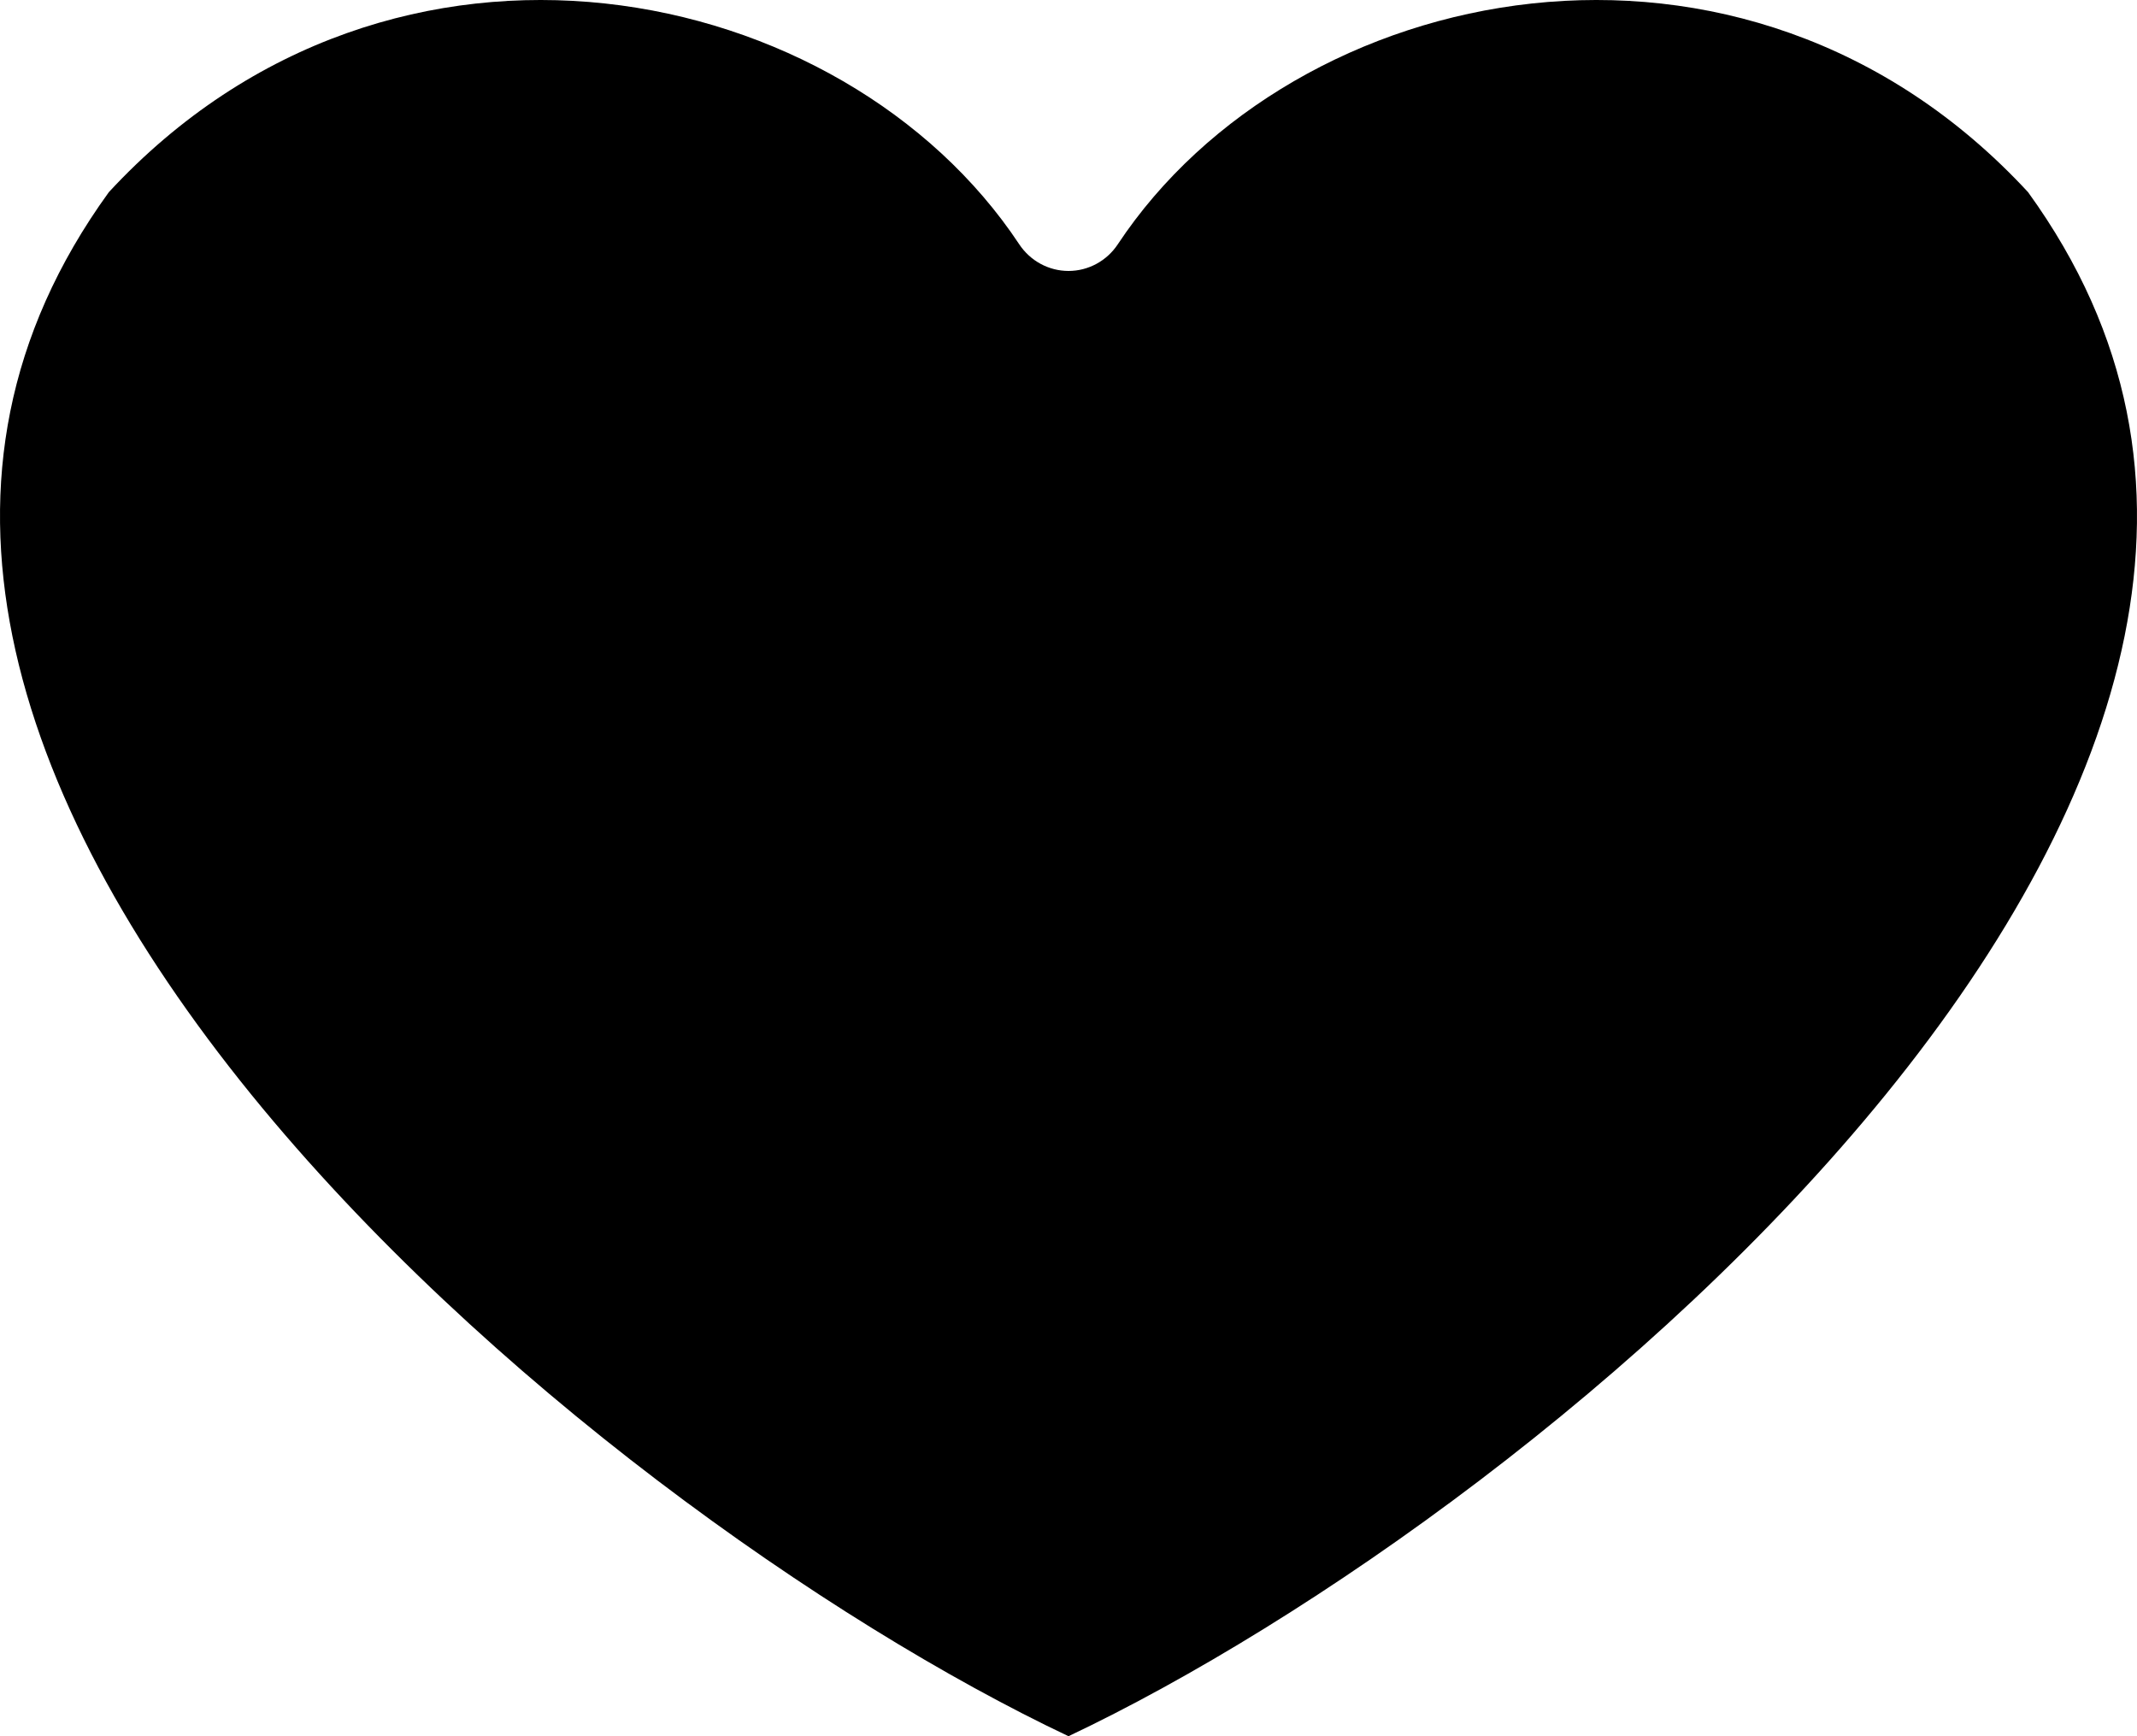
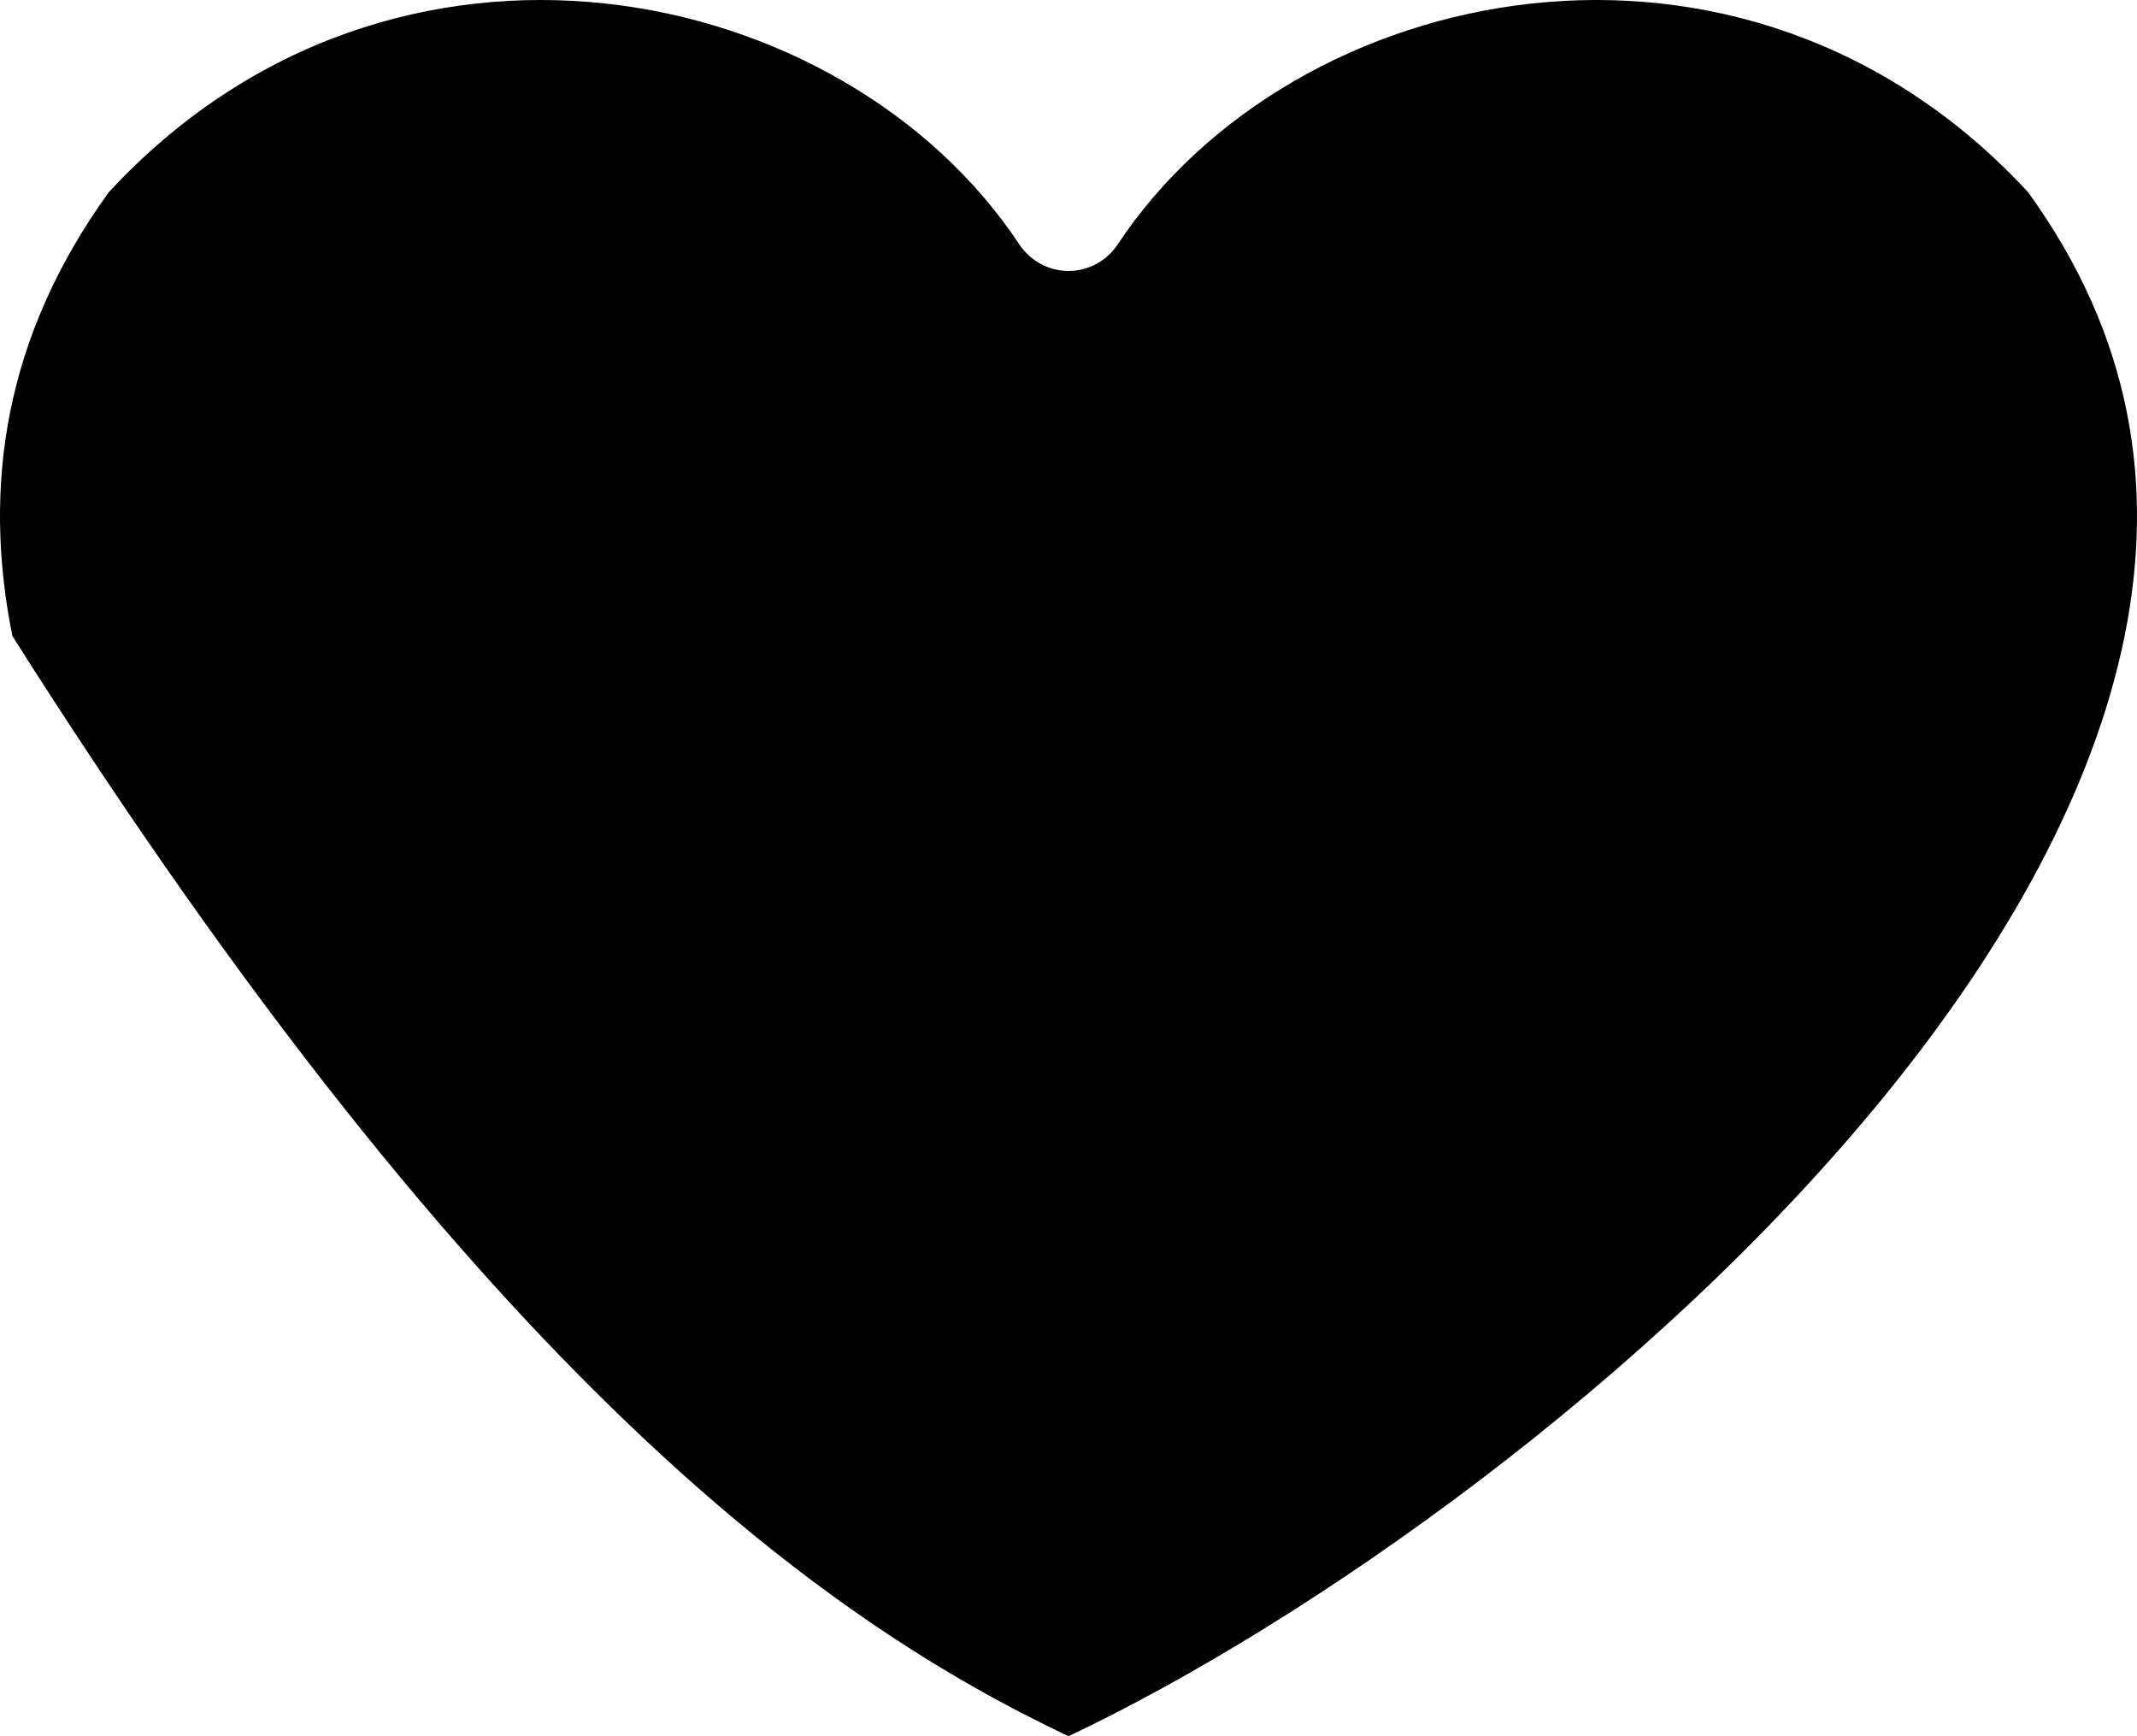
<svg xmlns="http://www.w3.org/2000/svg" width="64" height="52" viewBox="0 0 64 52" fill="none">
-   <path d="M60.737 5.755C52.213 -3.463 38.73 -0.616 33.476 7.317C33.147 7.814 32.594 8.115 32.001 8.115C31.407 8.115 30.855 7.814 30.525 7.317C25.271 -0.616 11.789 -3.463 3.26 5.755C0.149 10.052 -0.538 14.541 0.371 19.049C1.302 23.657 3.92 28.343 7.524 32.78C14.507 41.374 24.816 48.599 32 52C39.184 48.599 49.494 41.374 56.476 32.78C60.081 28.343 62.699 23.657 63.629 19.049C64.539 14.541 63.848 10.052 60.737 5.755Z" fill="black" />
+   <path d="M60.737 5.755C52.213 -3.463 38.73 -0.616 33.476 7.317C33.147 7.814 32.594 8.115 32.001 8.115C31.407 8.115 30.855 7.814 30.525 7.317C25.271 -0.616 11.789 -3.463 3.26 5.755C0.149 10.052 -0.538 14.541 0.371 19.049C14.507 41.374 24.816 48.599 32 52C39.184 48.599 49.494 41.374 56.476 32.78C60.081 28.343 62.699 23.657 63.629 19.049C64.539 14.541 63.848 10.052 60.737 5.755Z" fill="black" />
</svg>